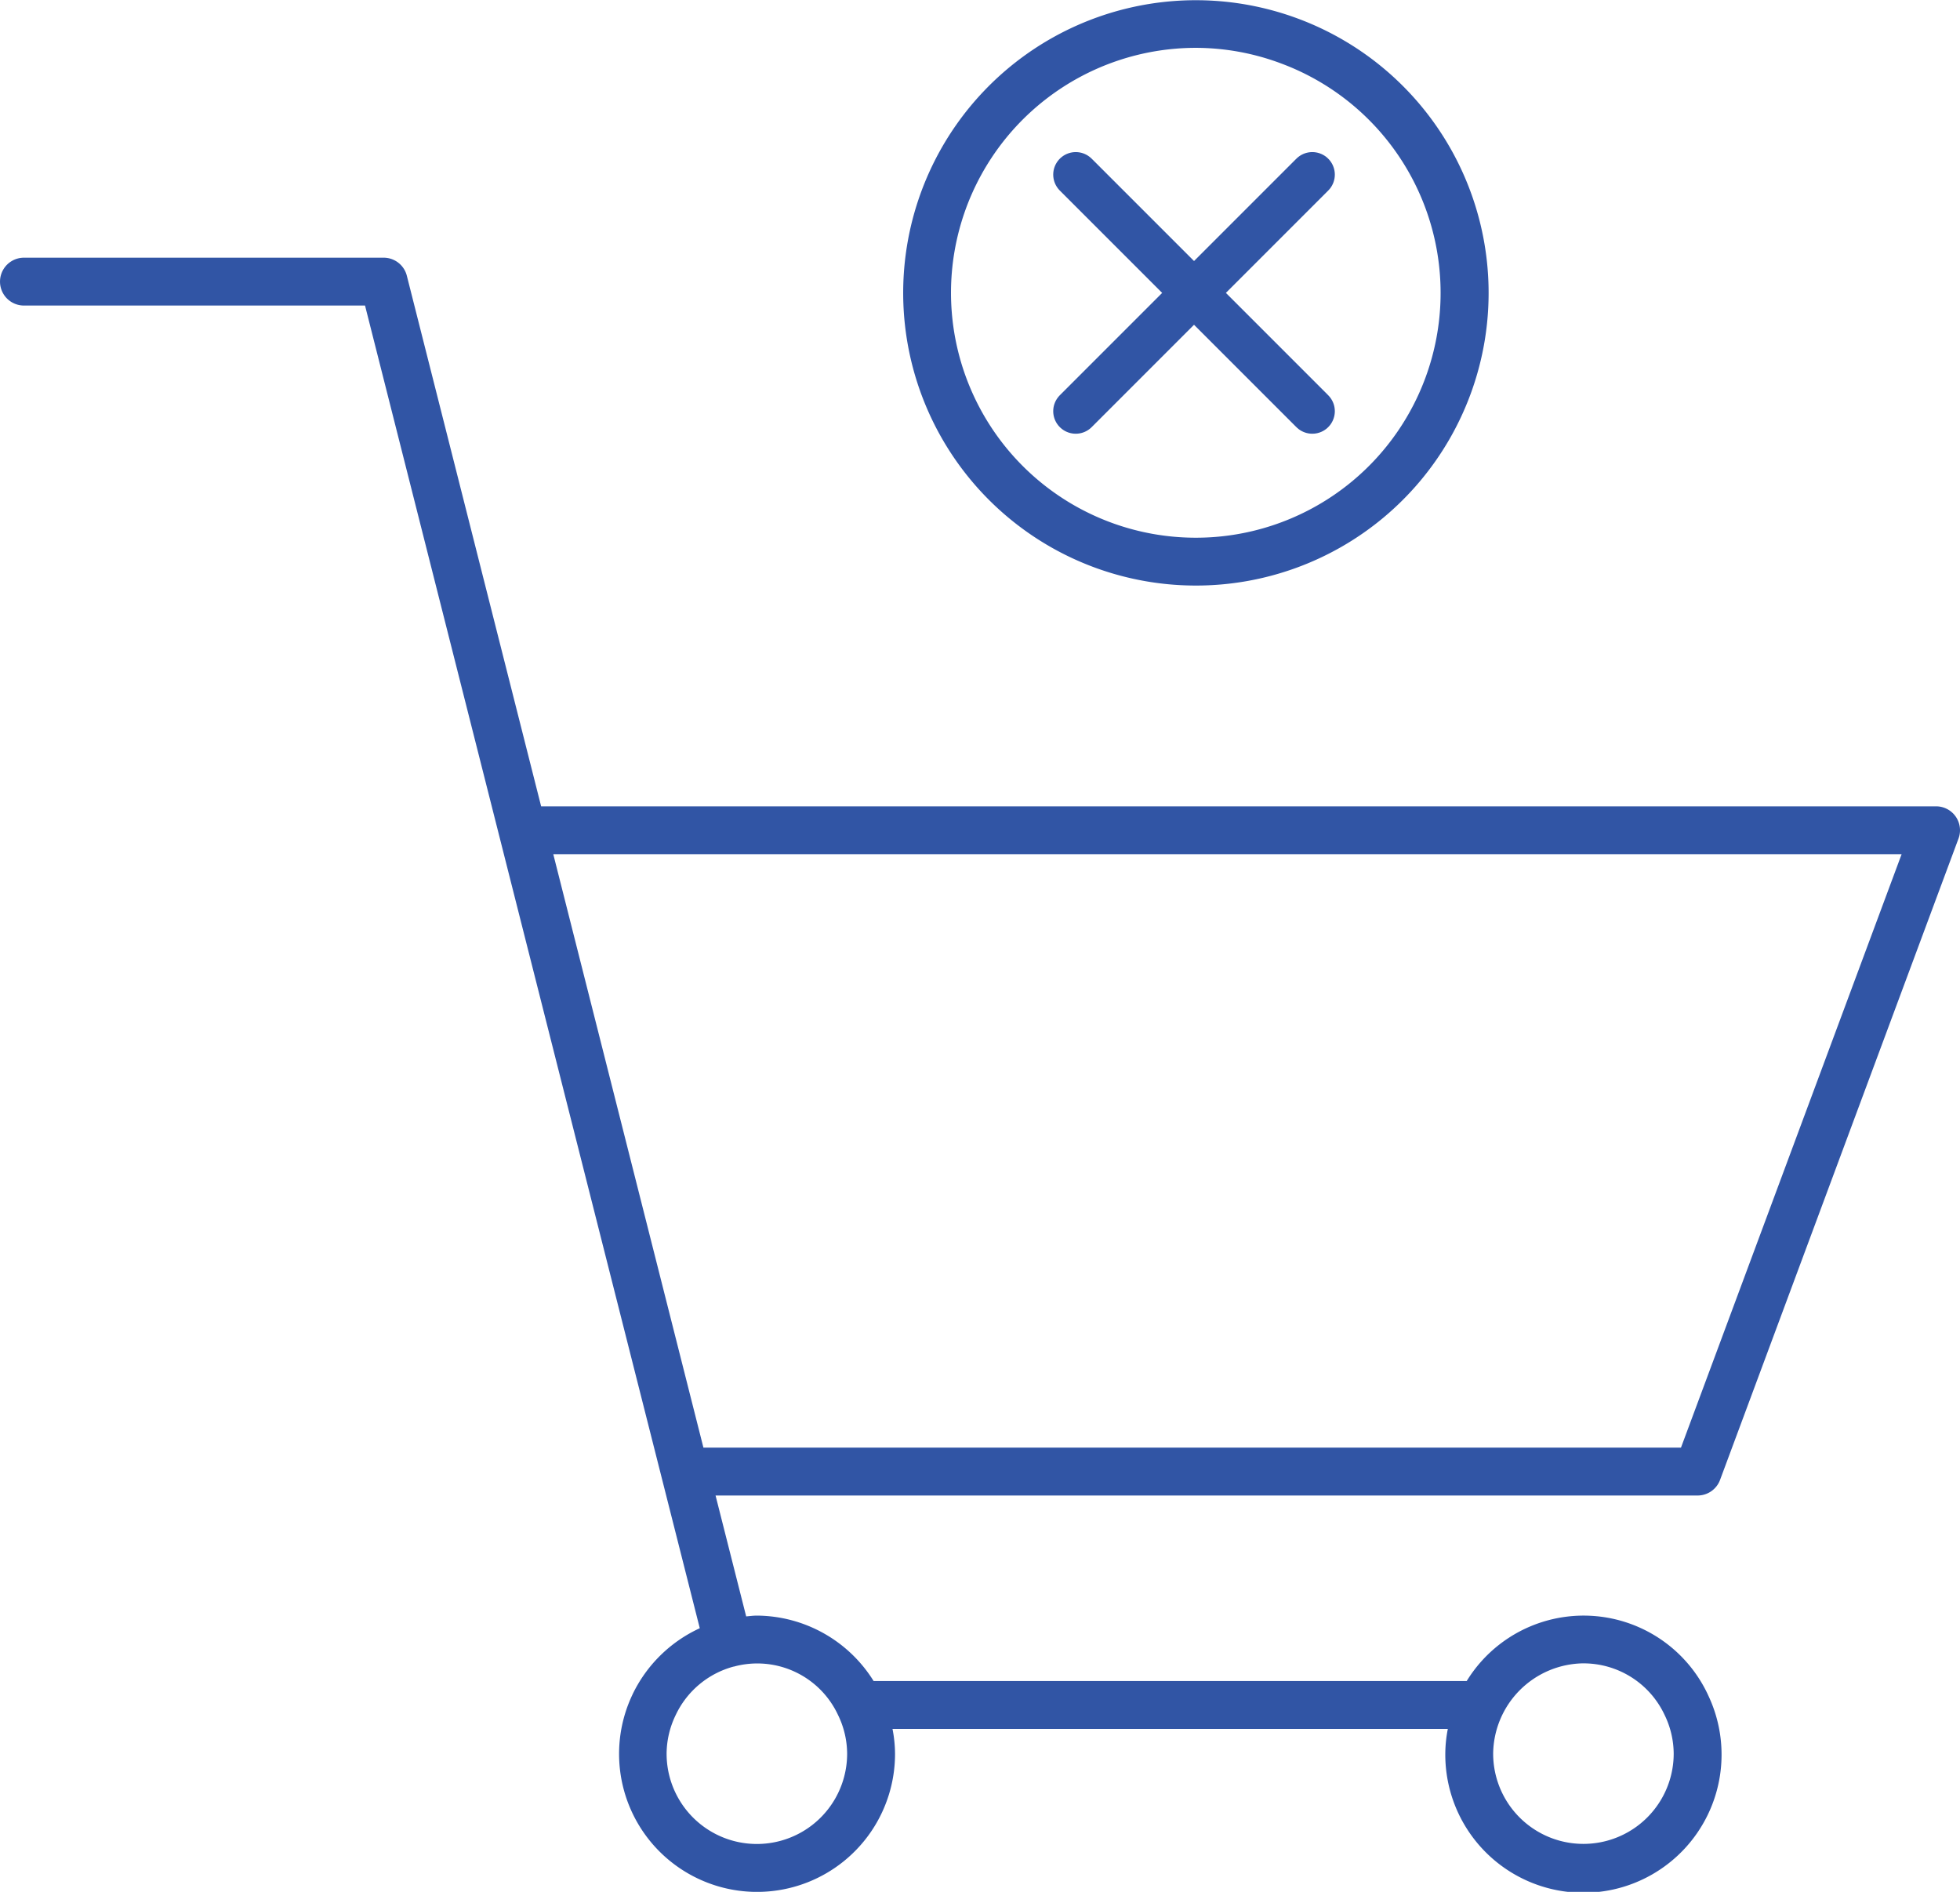
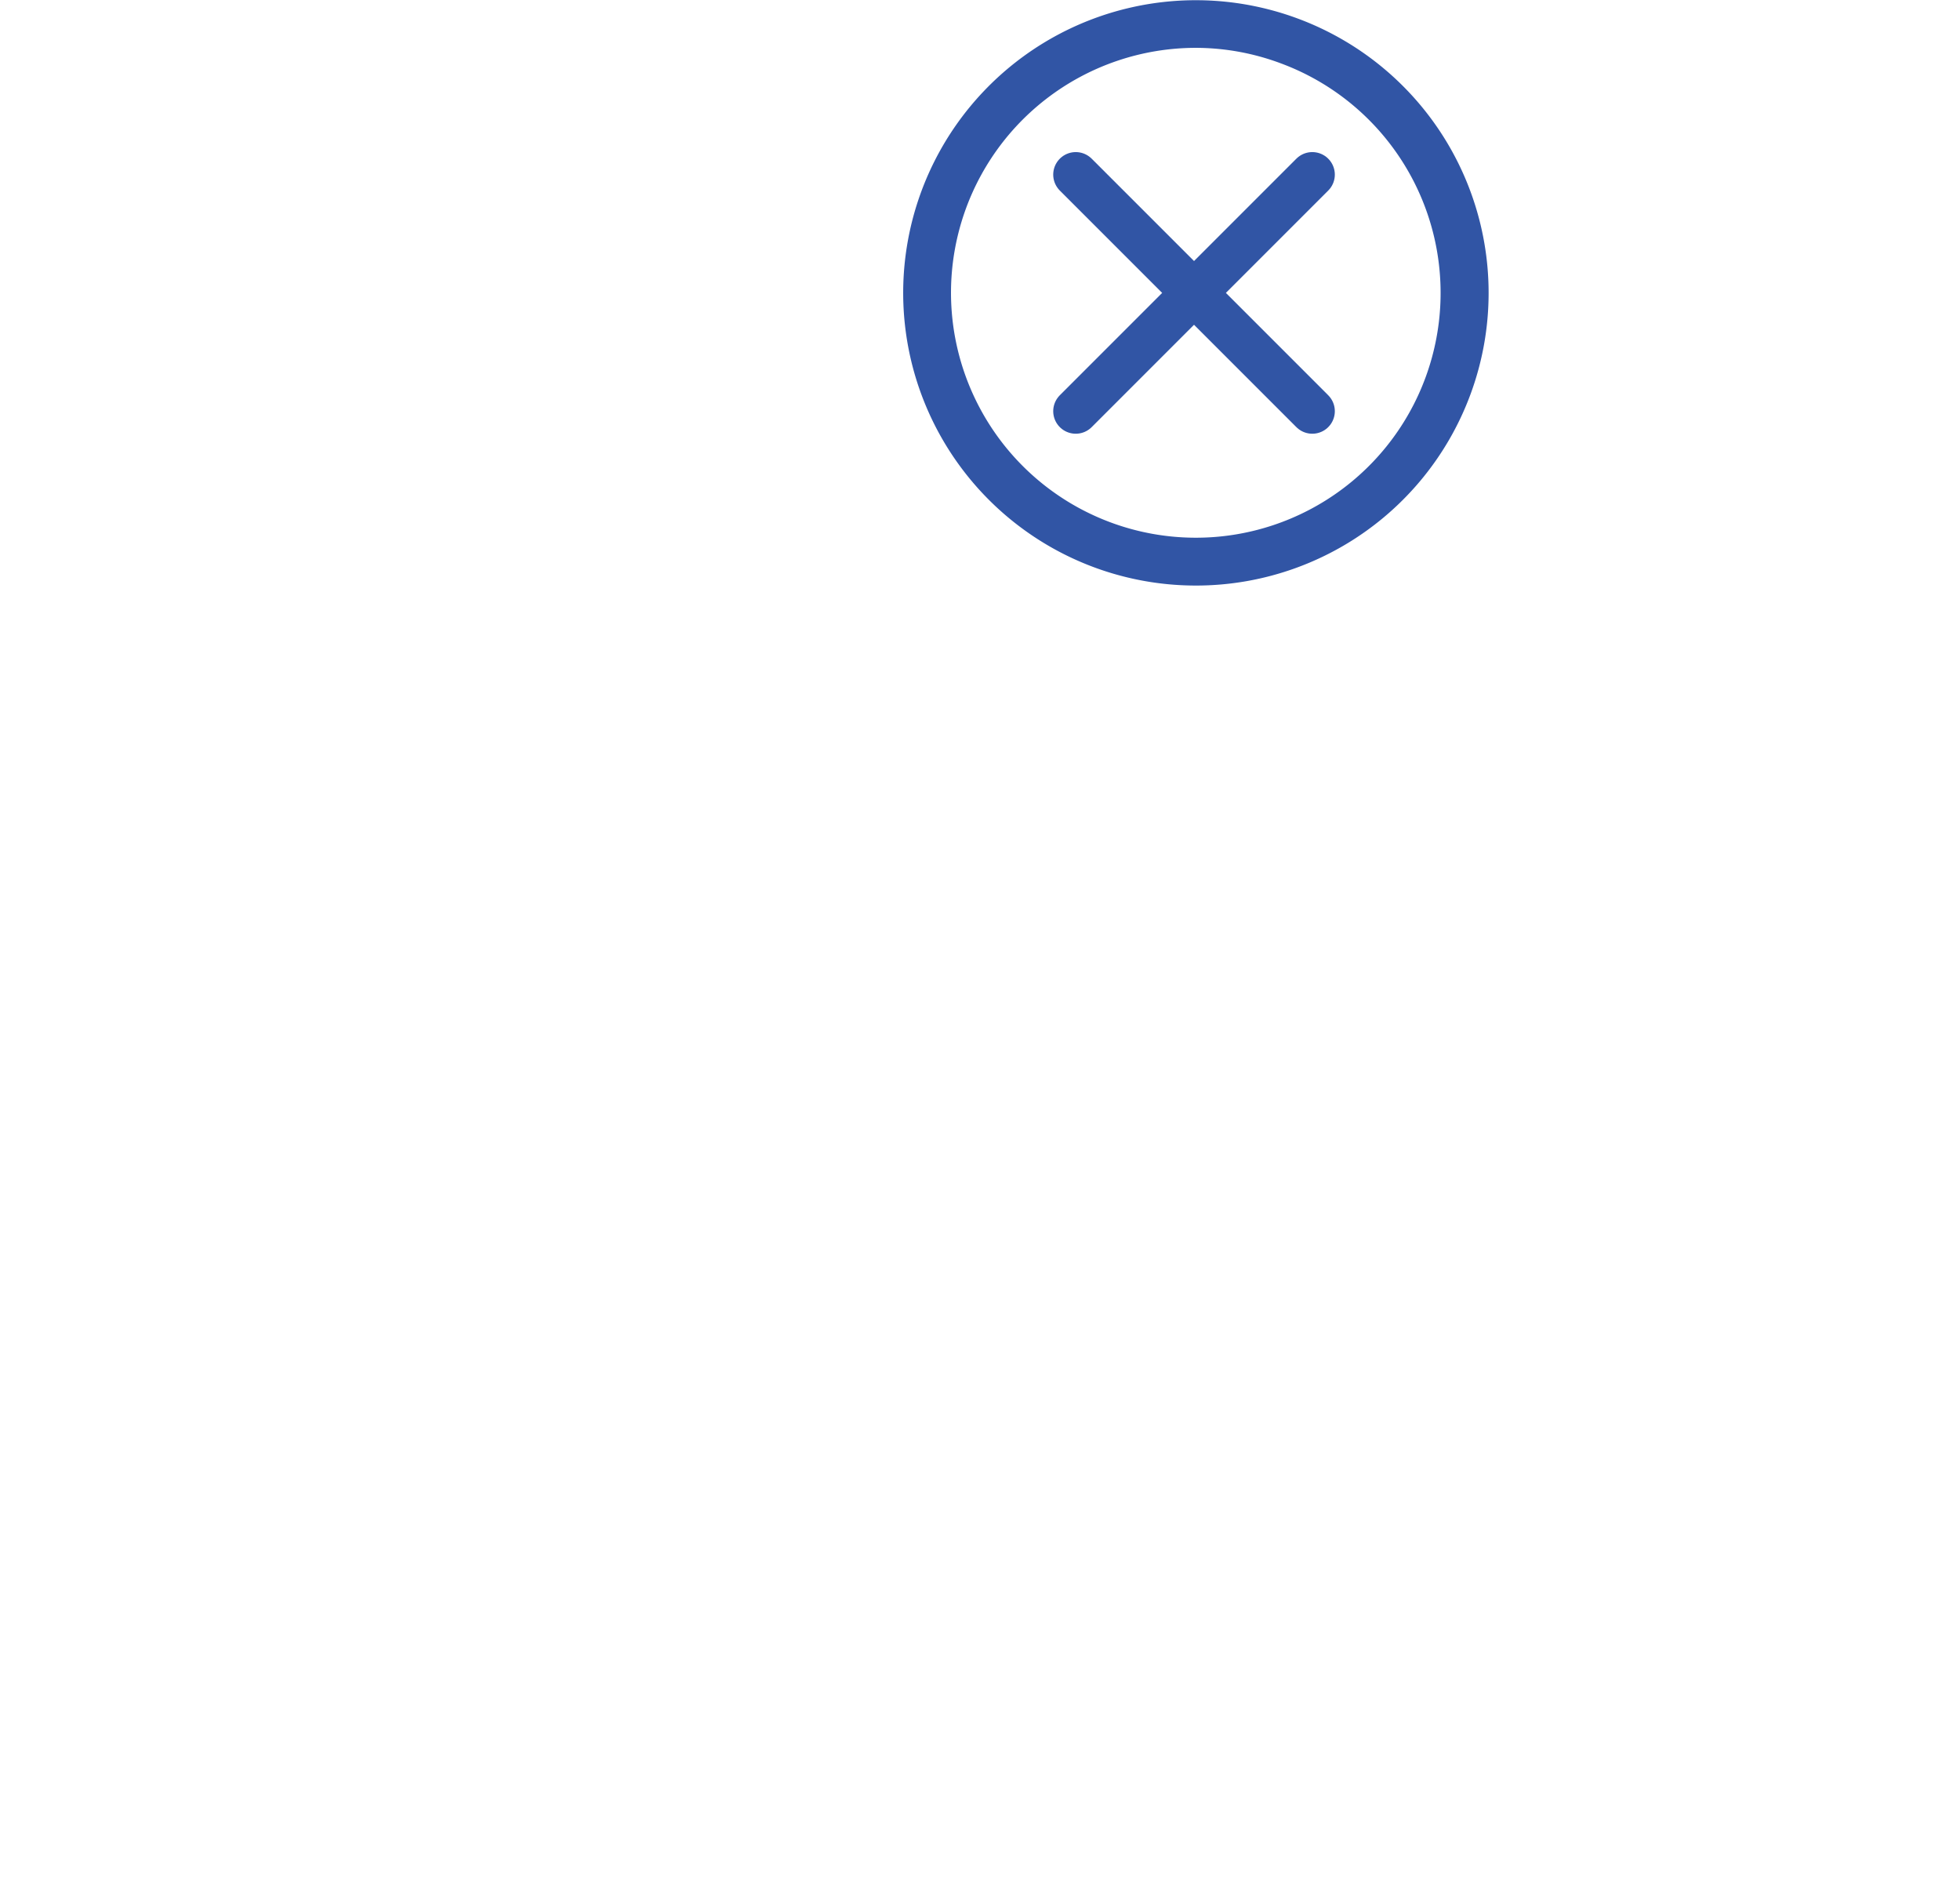
<svg xmlns="http://www.w3.org/2000/svg" class="wrong-four" width="174" height="167.931" viewBox="0 0 174 167.931">
  <g id="Group_650" data-name="Group 650" transform="translate(-1194 -2250)">
    <g id="Group_641" data-name="Group 641" transform="translate(1017.847 1766.828)">
-       <path id="Path_1691" data-name="Path 1691" d="M326.86,602.2a2.127,2.127,0,0,0,1.992-1.385l21.168-56.928a2.122,2.122,0,0,0-1.992-2.862H224.193l-11.923-47.1a2.121,2.121,0,0,0-2.06-1.6H178.278a2.123,2.123,0,1,0,0,4.247h30.281l14.29,56.466,12.04,47.56,3.387,13.382a12.338,12.338,0,0,0-5.981,5.9l0,.005a12.249,12.249,0,1,0,23.315,5.239,11.707,11.707,0,0,0-.225-2.207h49.3a11.7,11.7,0,0,0-.225,2.207,12.263,12.263,0,1,0,23.315-5.239l0-.005a12.182,12.182,0,0,0-21.416-1.21H253.71a12.287,12.287,0,0,0-10.365-5.809c-.32,0-.635.045-.95.07L239.677,602.2ZM316.722,617.1a7.943,7.943,0,0,1,7.214,4.594l0,0a7.935,7.935,0,0,1,.8,3.417,8.013,8.013,0,1,1-16.027,0,8.107,8.107,0,0,1,8.013-8.013ZM250.558,621.7a7.906,7.906,0,0,1,.8,3.419,8.013,8.013,0,1,1-16.027,0,7.935,7.935,0,0,1,.8-3.417l0,0a7.977,7.977,0,0,1,5.131-4.312c.022-.005.045,0,.065-.007l.023-.01a7.905,7.905,0,0,1,9.208,4.329Zm94.413-76.429-19.589,52.679H238.6L226.97,551.991l-1.7-6.721Z" transform="translate(0 13.722)" fill="#3155a5" />
      <path id="Path_1692" data-name="Path 1692" d="M234.219,535.149a25.976,25.976,0,0,0,9.056-50.327h0a25.979,25.979,0,1,0-9.053,50.327Zm0-47.73a21.645,21.645,0,0,1,7.571,1.387h0a21.73,21.73,0,1,1-27.537,28.952,21.741,21.741,0,0,1,19.966-30.339Z" transform="translate(48.098 0)" fill="#3155a5" />
    </g>
    <g id="Group_642" data-name="Group 642" transform="translate(138 -38)">
      <line id="Line_2" data-name="Line 2" x2="21" y2="21" transform="translate(1151.5 2303.5)" fill="none" stroke="#3155a5" stroke-linecap="round" stroke-width="4" />
      <line id="Line_3" data-name="Line 3" x1="21" y2="21" transform="translate(1151.5 2303.5)" fill="none" stroke="#3155a5" stroke-linecap="round" stroke-width="4" />
    </g>
  </g>
</svg>